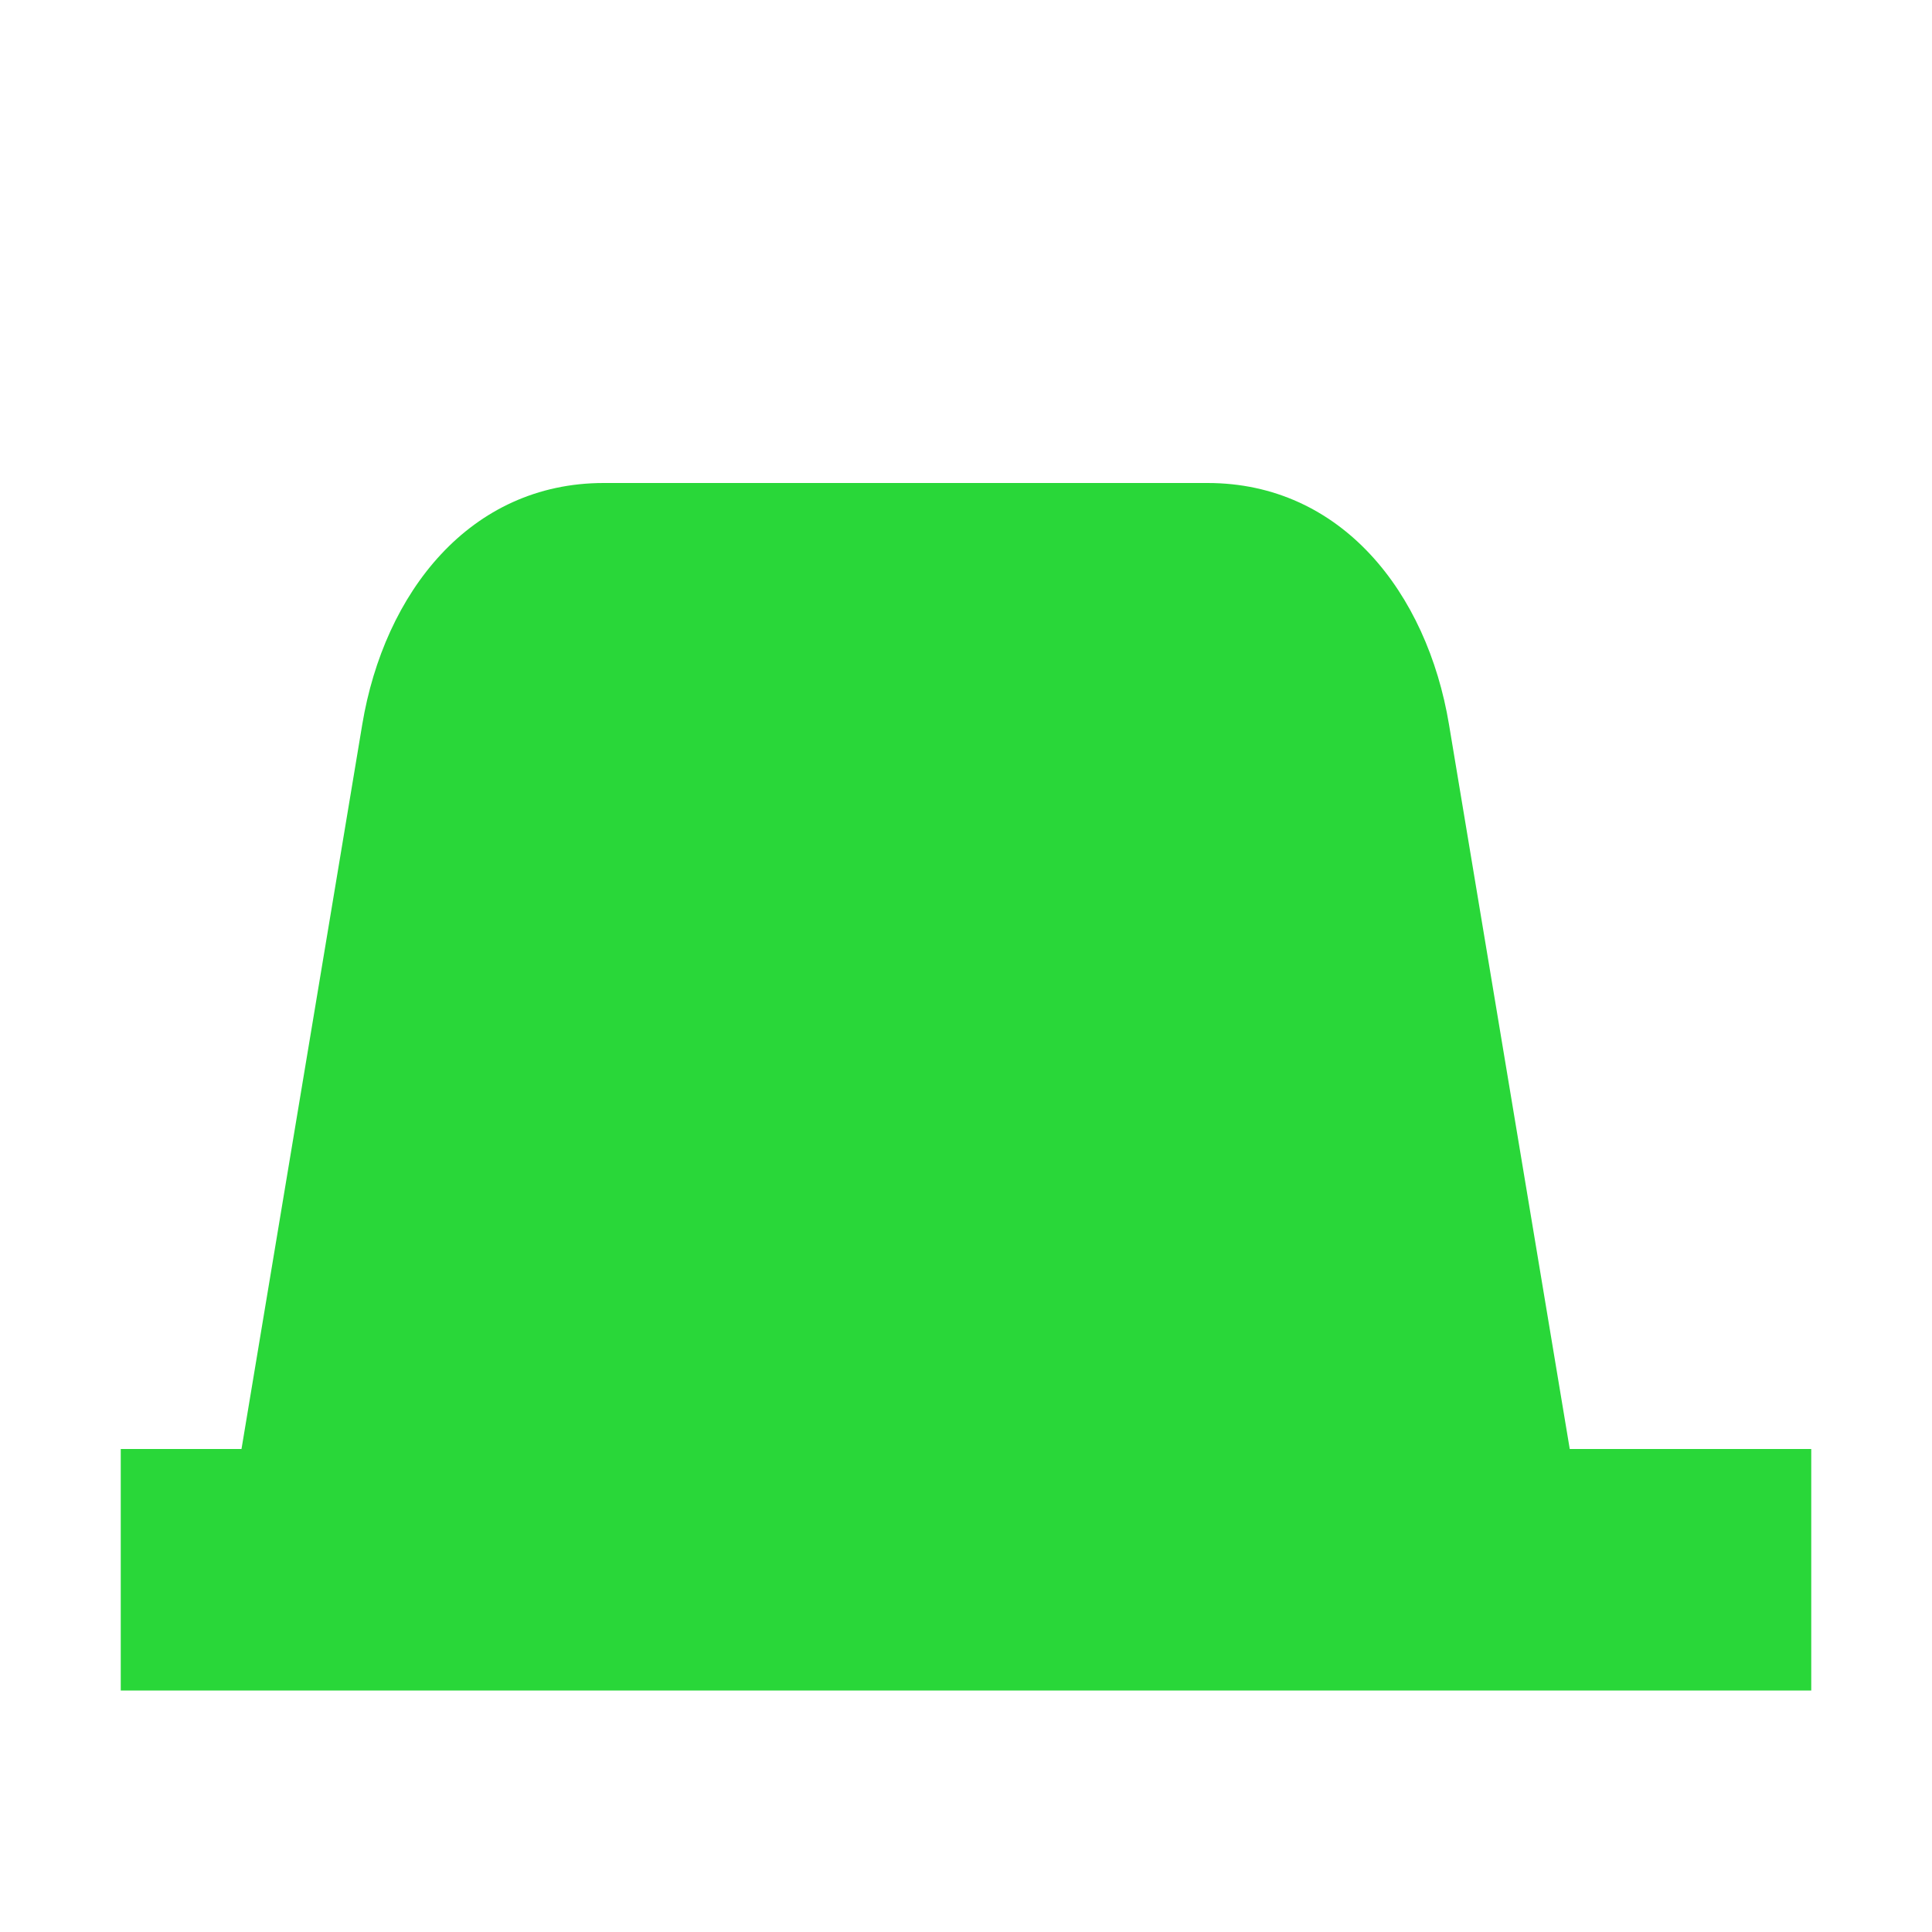
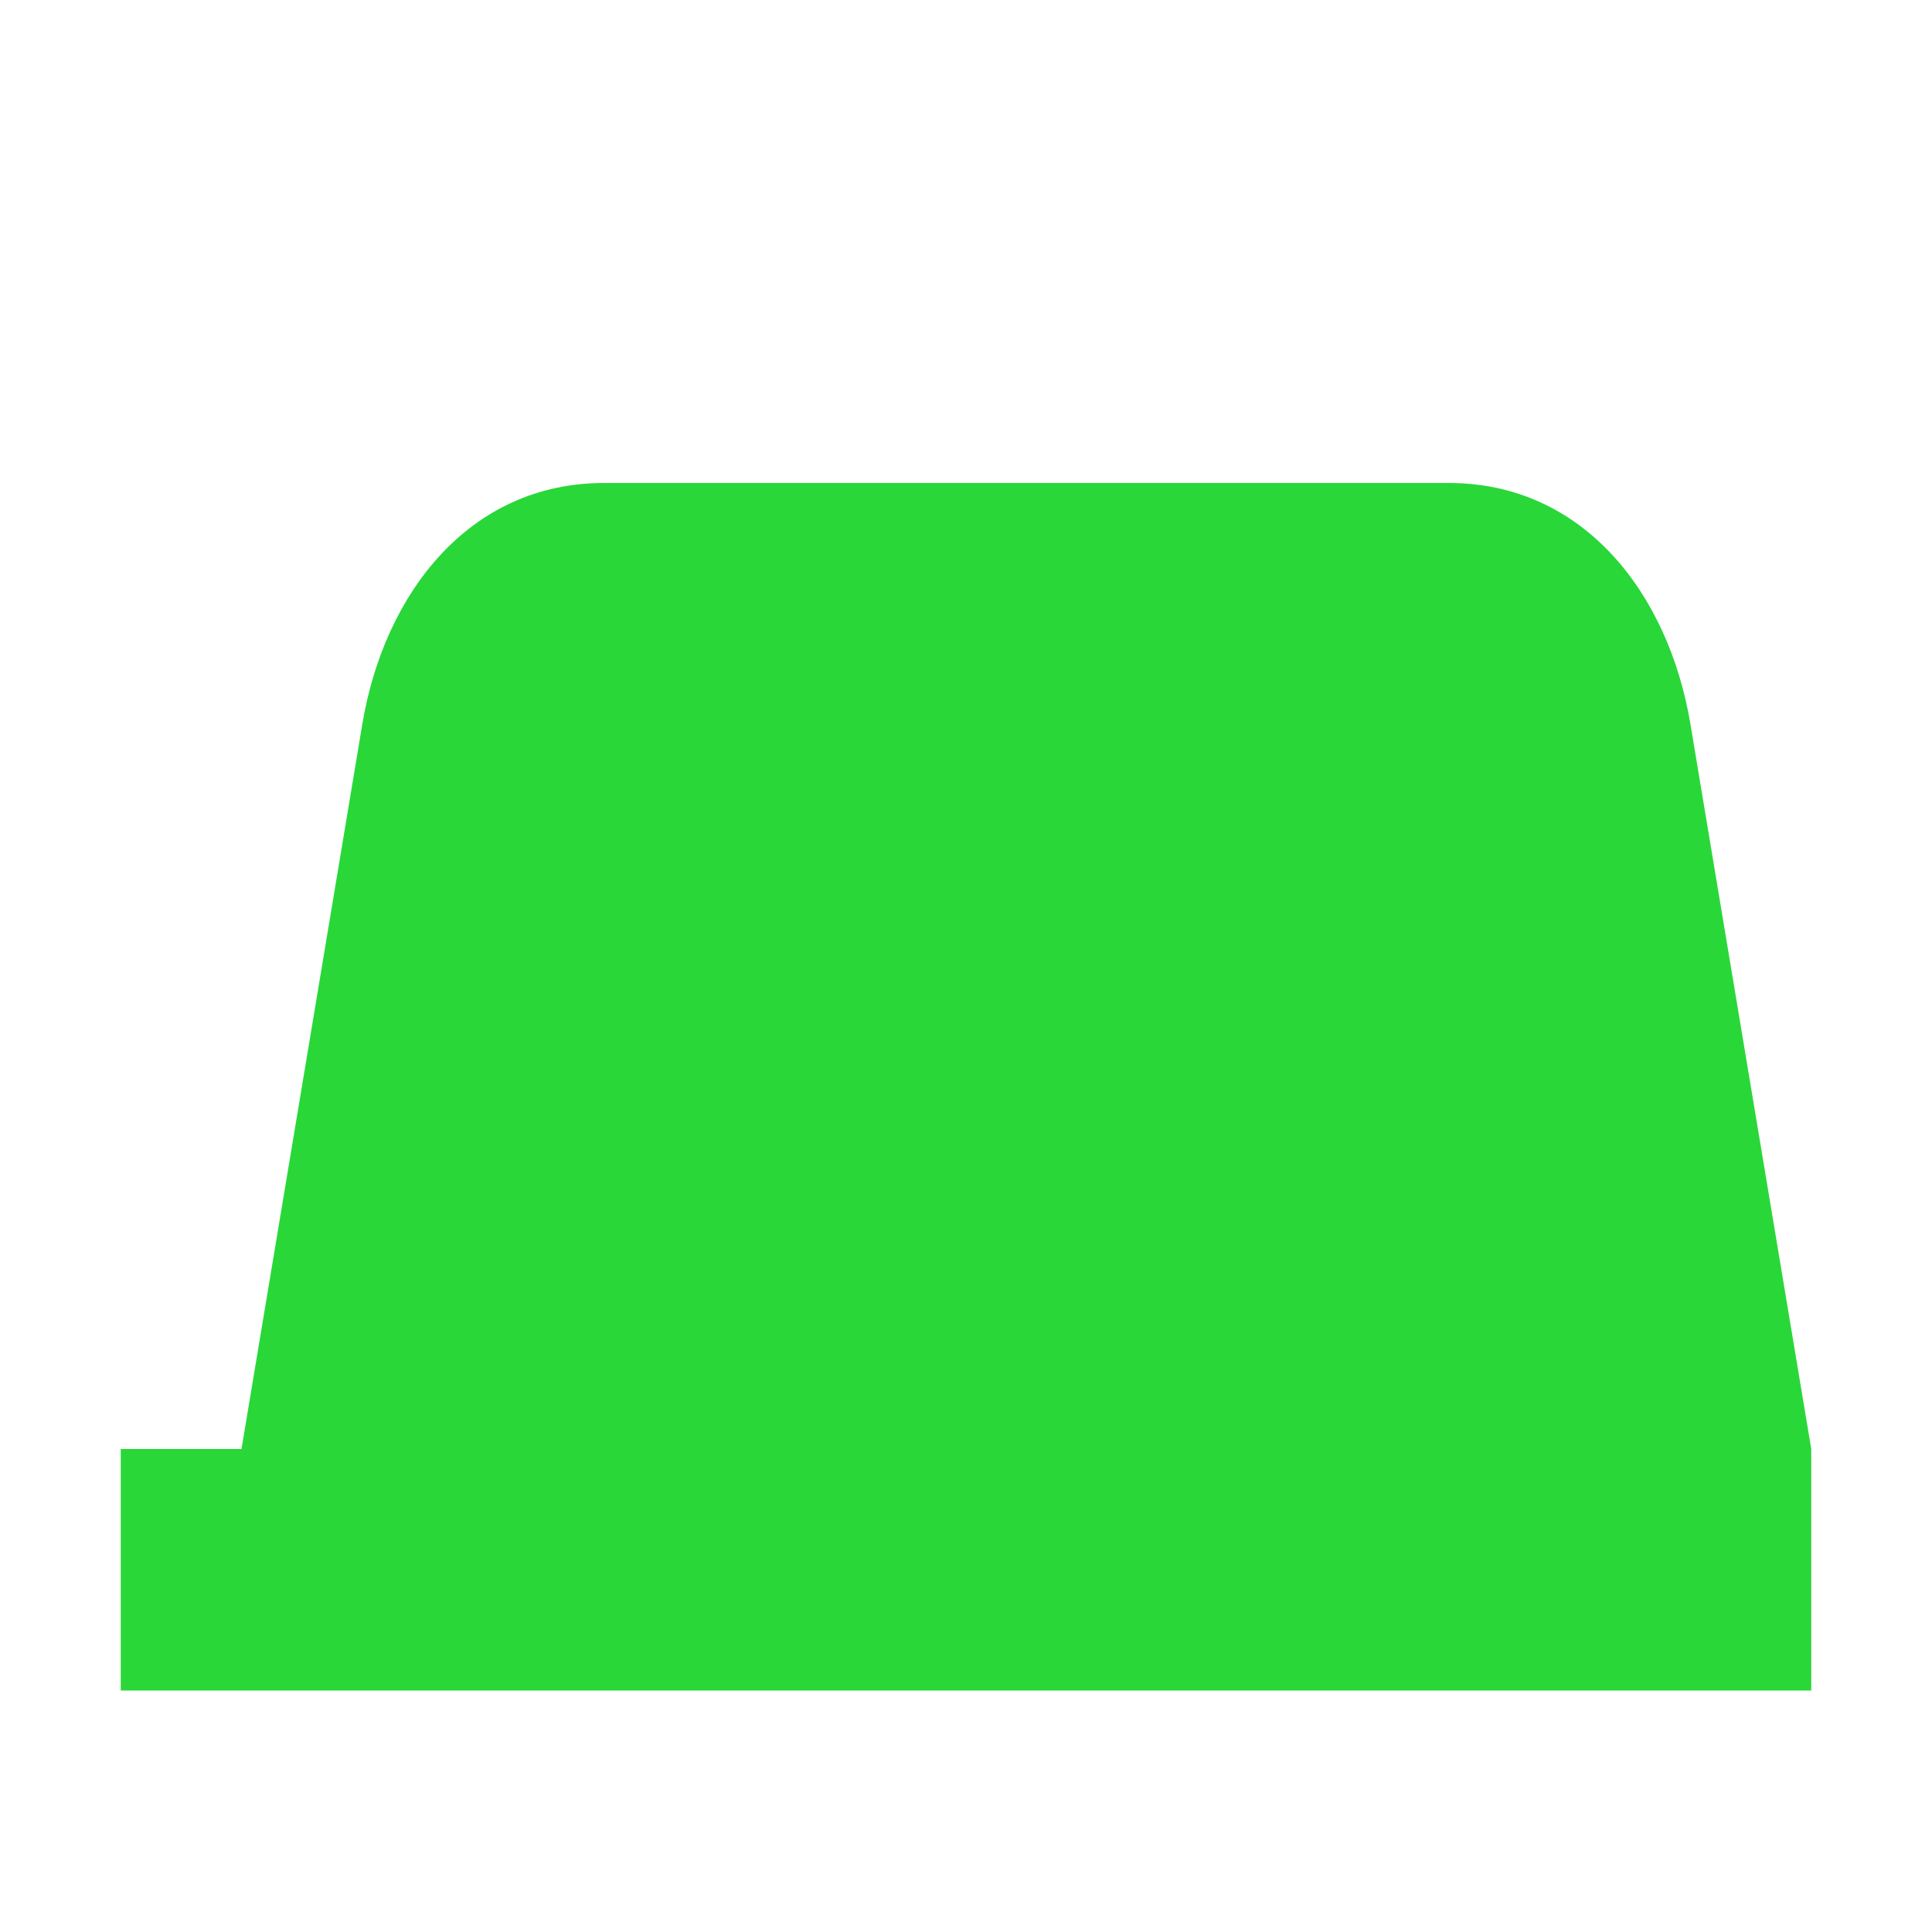
<svg xmlns="http://www.w3.org/2000/svg" width="16" height="16" version="1.1" viewBox="0 0 16 16">
  <g transform="translate(0 -1036.4)">
-     <path transform="translate(0 1036.4)" d="m5 4c-1.108 0-1.818 0.907-2 2l-1 6h-1v2h4 6 4v-2h-2l-1-6c-0.182-1.093-0.892-2-2-2h-5z" fill="#29d739" />
+     <path transform="translate(0 1036.4)" d="m5 4c-1.108 0-1.818 0.907-2 2l-1 6h-1v2h4 6 4v-2l-1-6c-0.182-1.093-0.892-2-2-2h-5z" fill="#29d739" />
  </g>
</svg>